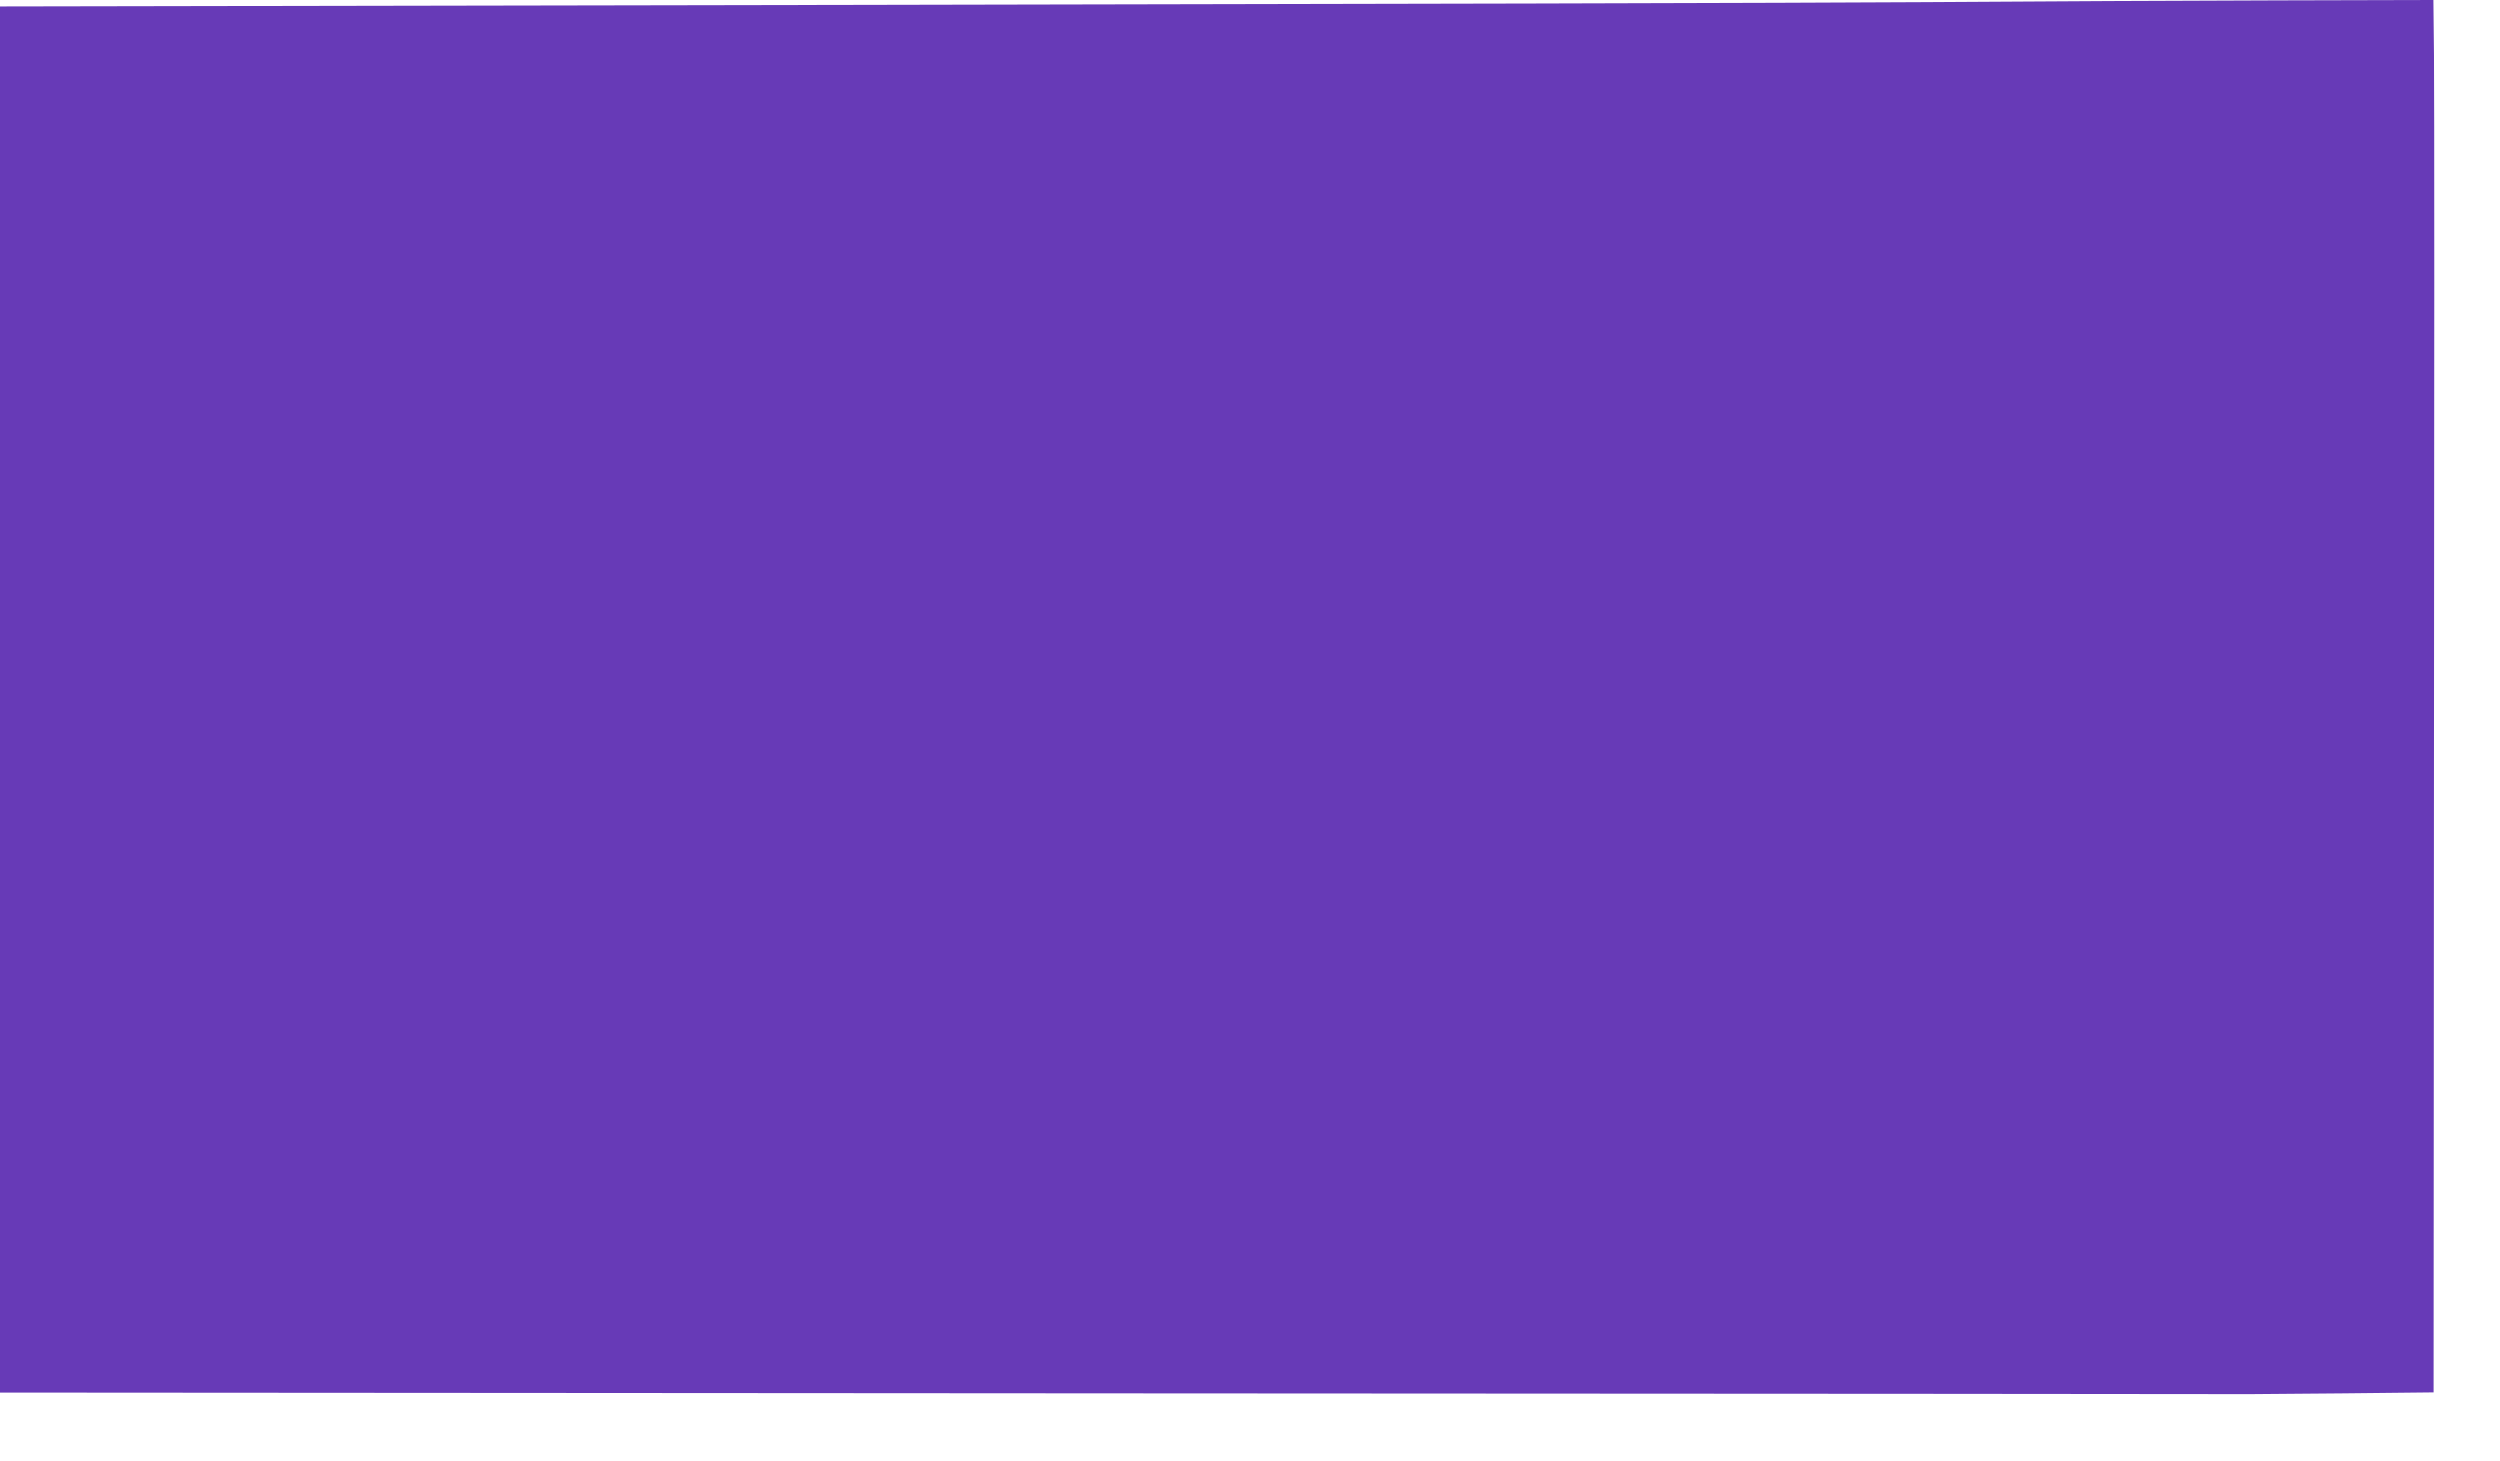
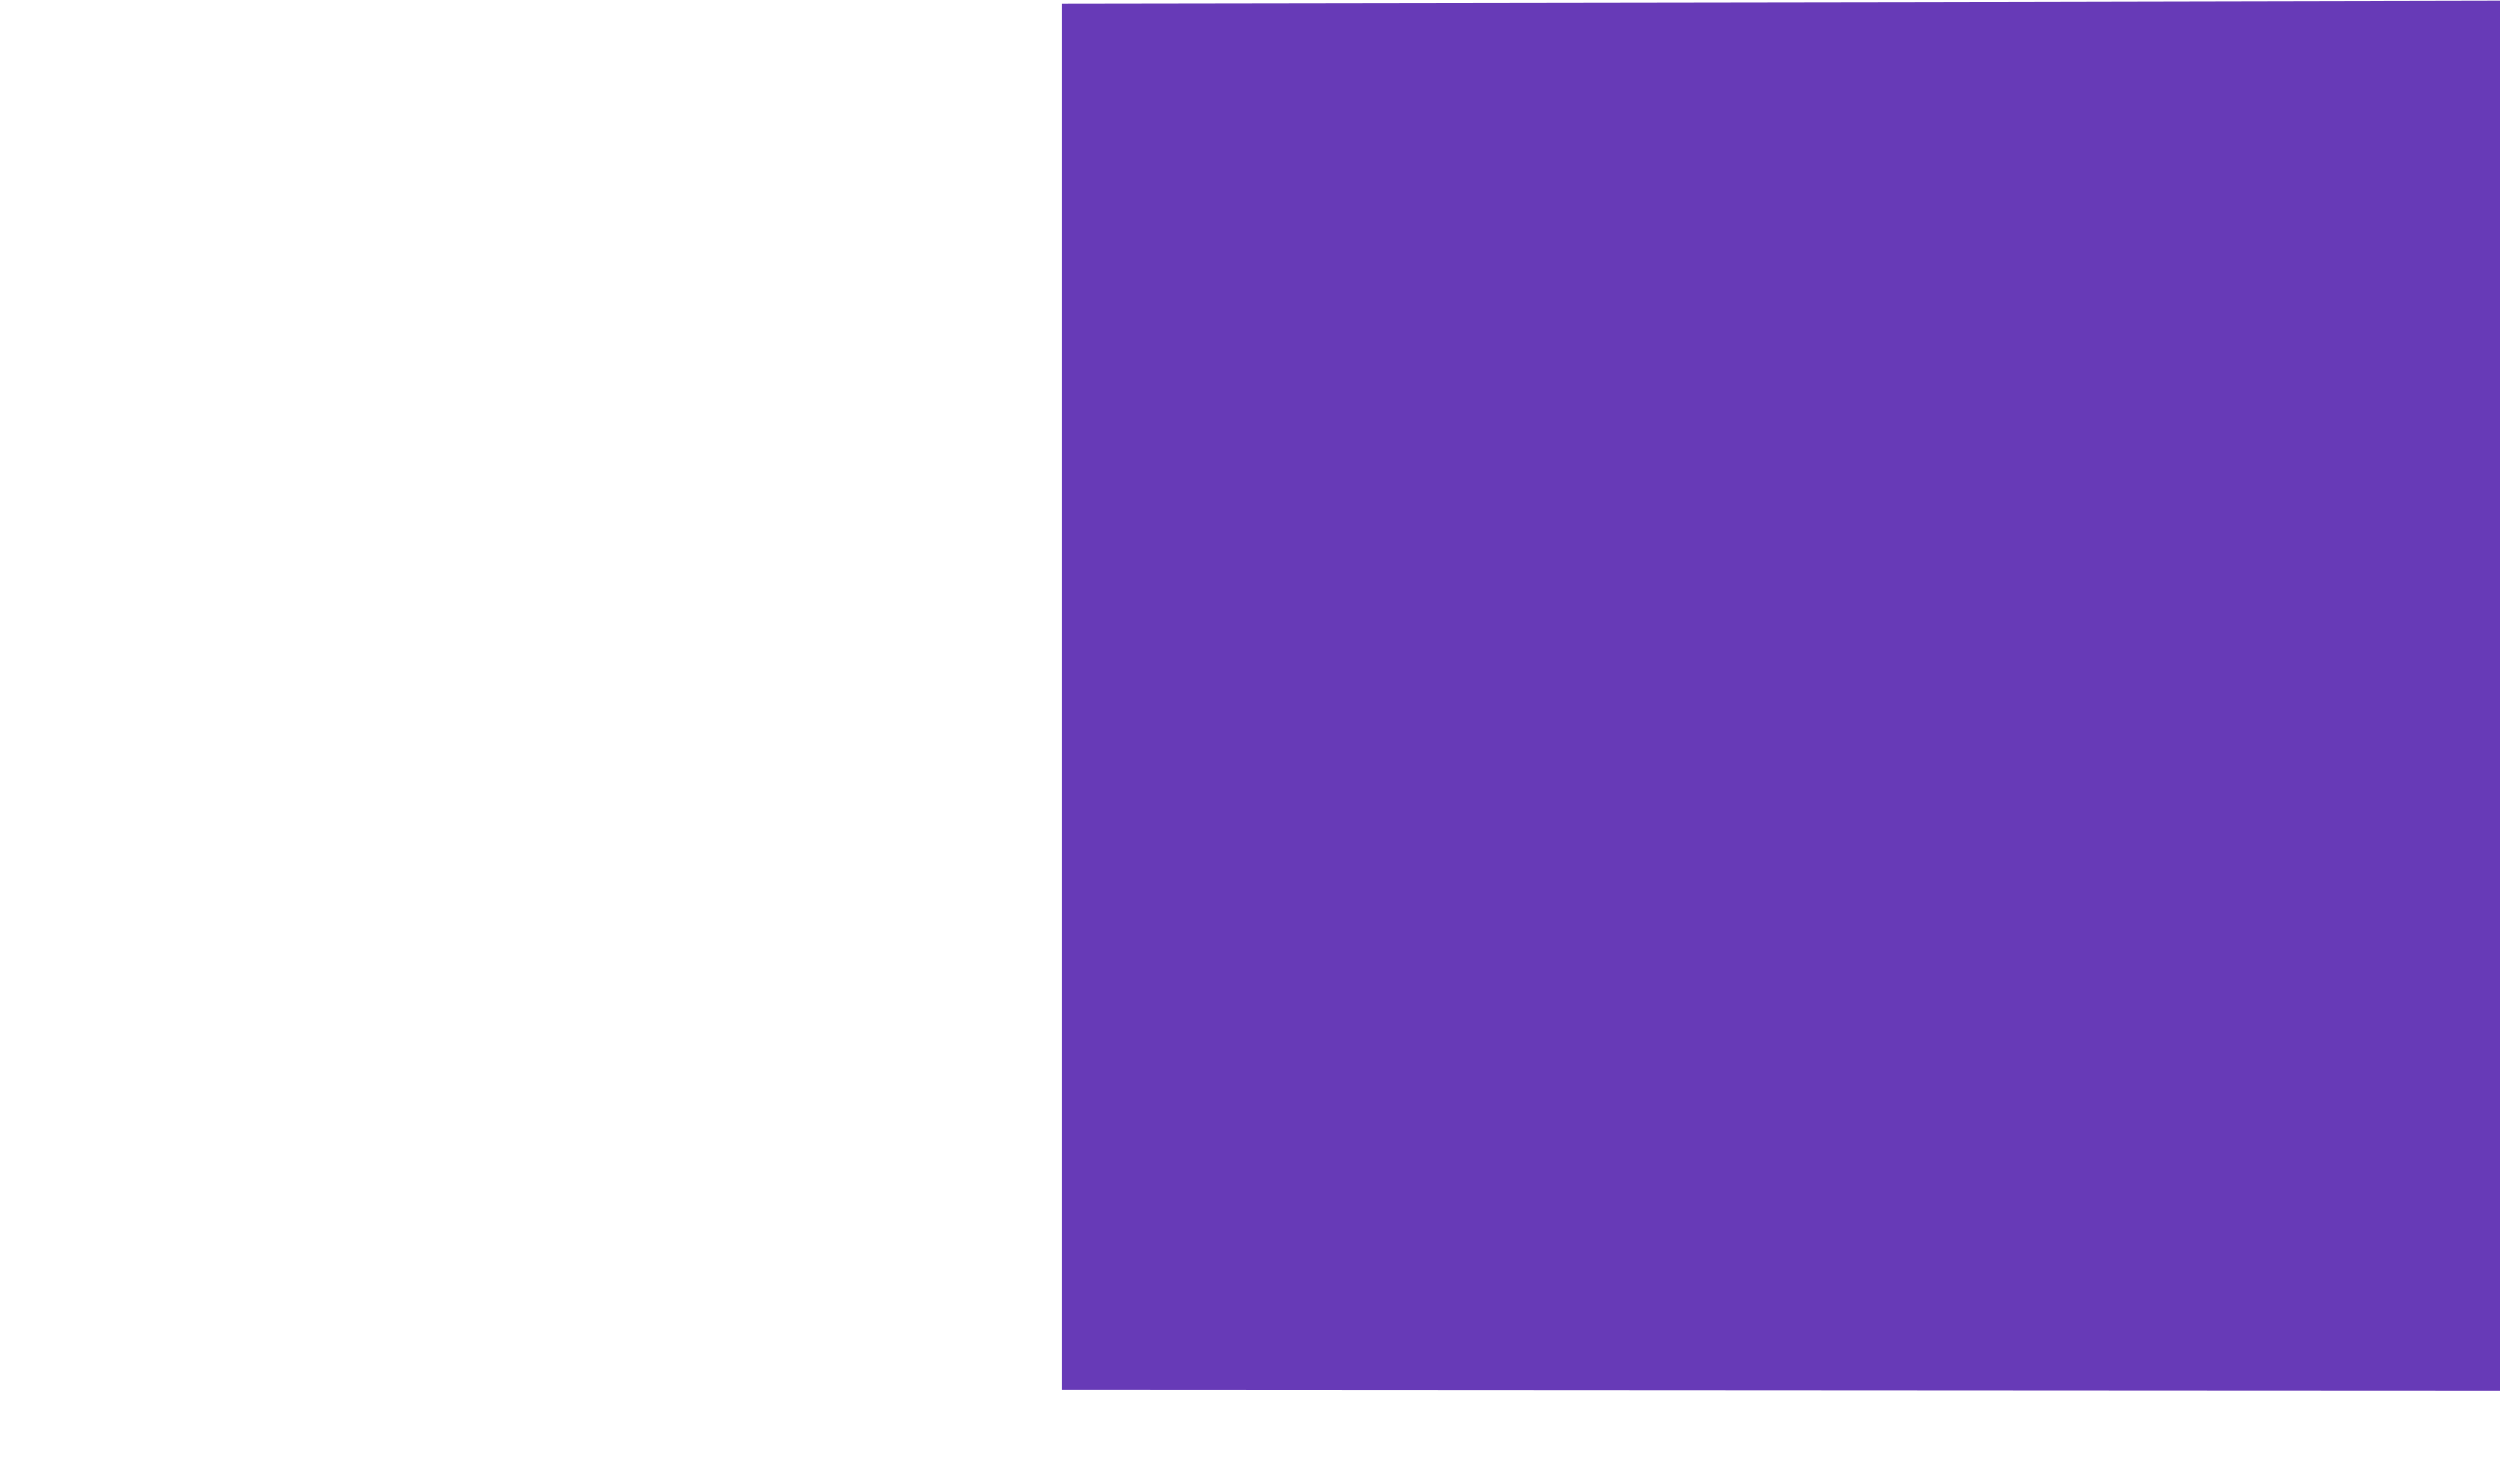
<svg xmlns="http://www.w3.org/2000/svg" version="1.0" width="1280pt" height="748pt" viewBox="0 0 1280 748" preserveAspectRatio="xMidYMid meet">
  <g transform="translate(0,748) scale(0.1,-0.1)" fill="#673ab7" stroke="none">
-     <path d="M9855 7469 c-561 -4 -3008 -10 -5437 -14 l-4418 -8 0 -3548 0 -3549 38 0 c20 0 2609 -2 5752 -4 3143 -2 5722 -3 5730 -4 8 0 223 2 477 4 l463 5 2 3282 c2 1805 2 3409 0 3565 l-3 282 -792 -2 c-436 -1 -1251 -5 -1812 -9z" />
+     <path d="M9855 7469 l-4418 -8 0 -3548 0 -3549 38 0 c20 0 2609 -2 5752 -4 3143 -2 5722 -3 5730 -4 8 0 223 2 477 4 l463 5 2 3282 c2 1805 2 3409 0 3565 l-3 282 -792 -2 c-436 -1 -1251 -5 -1812 -9z" />
  </g>
</svg>